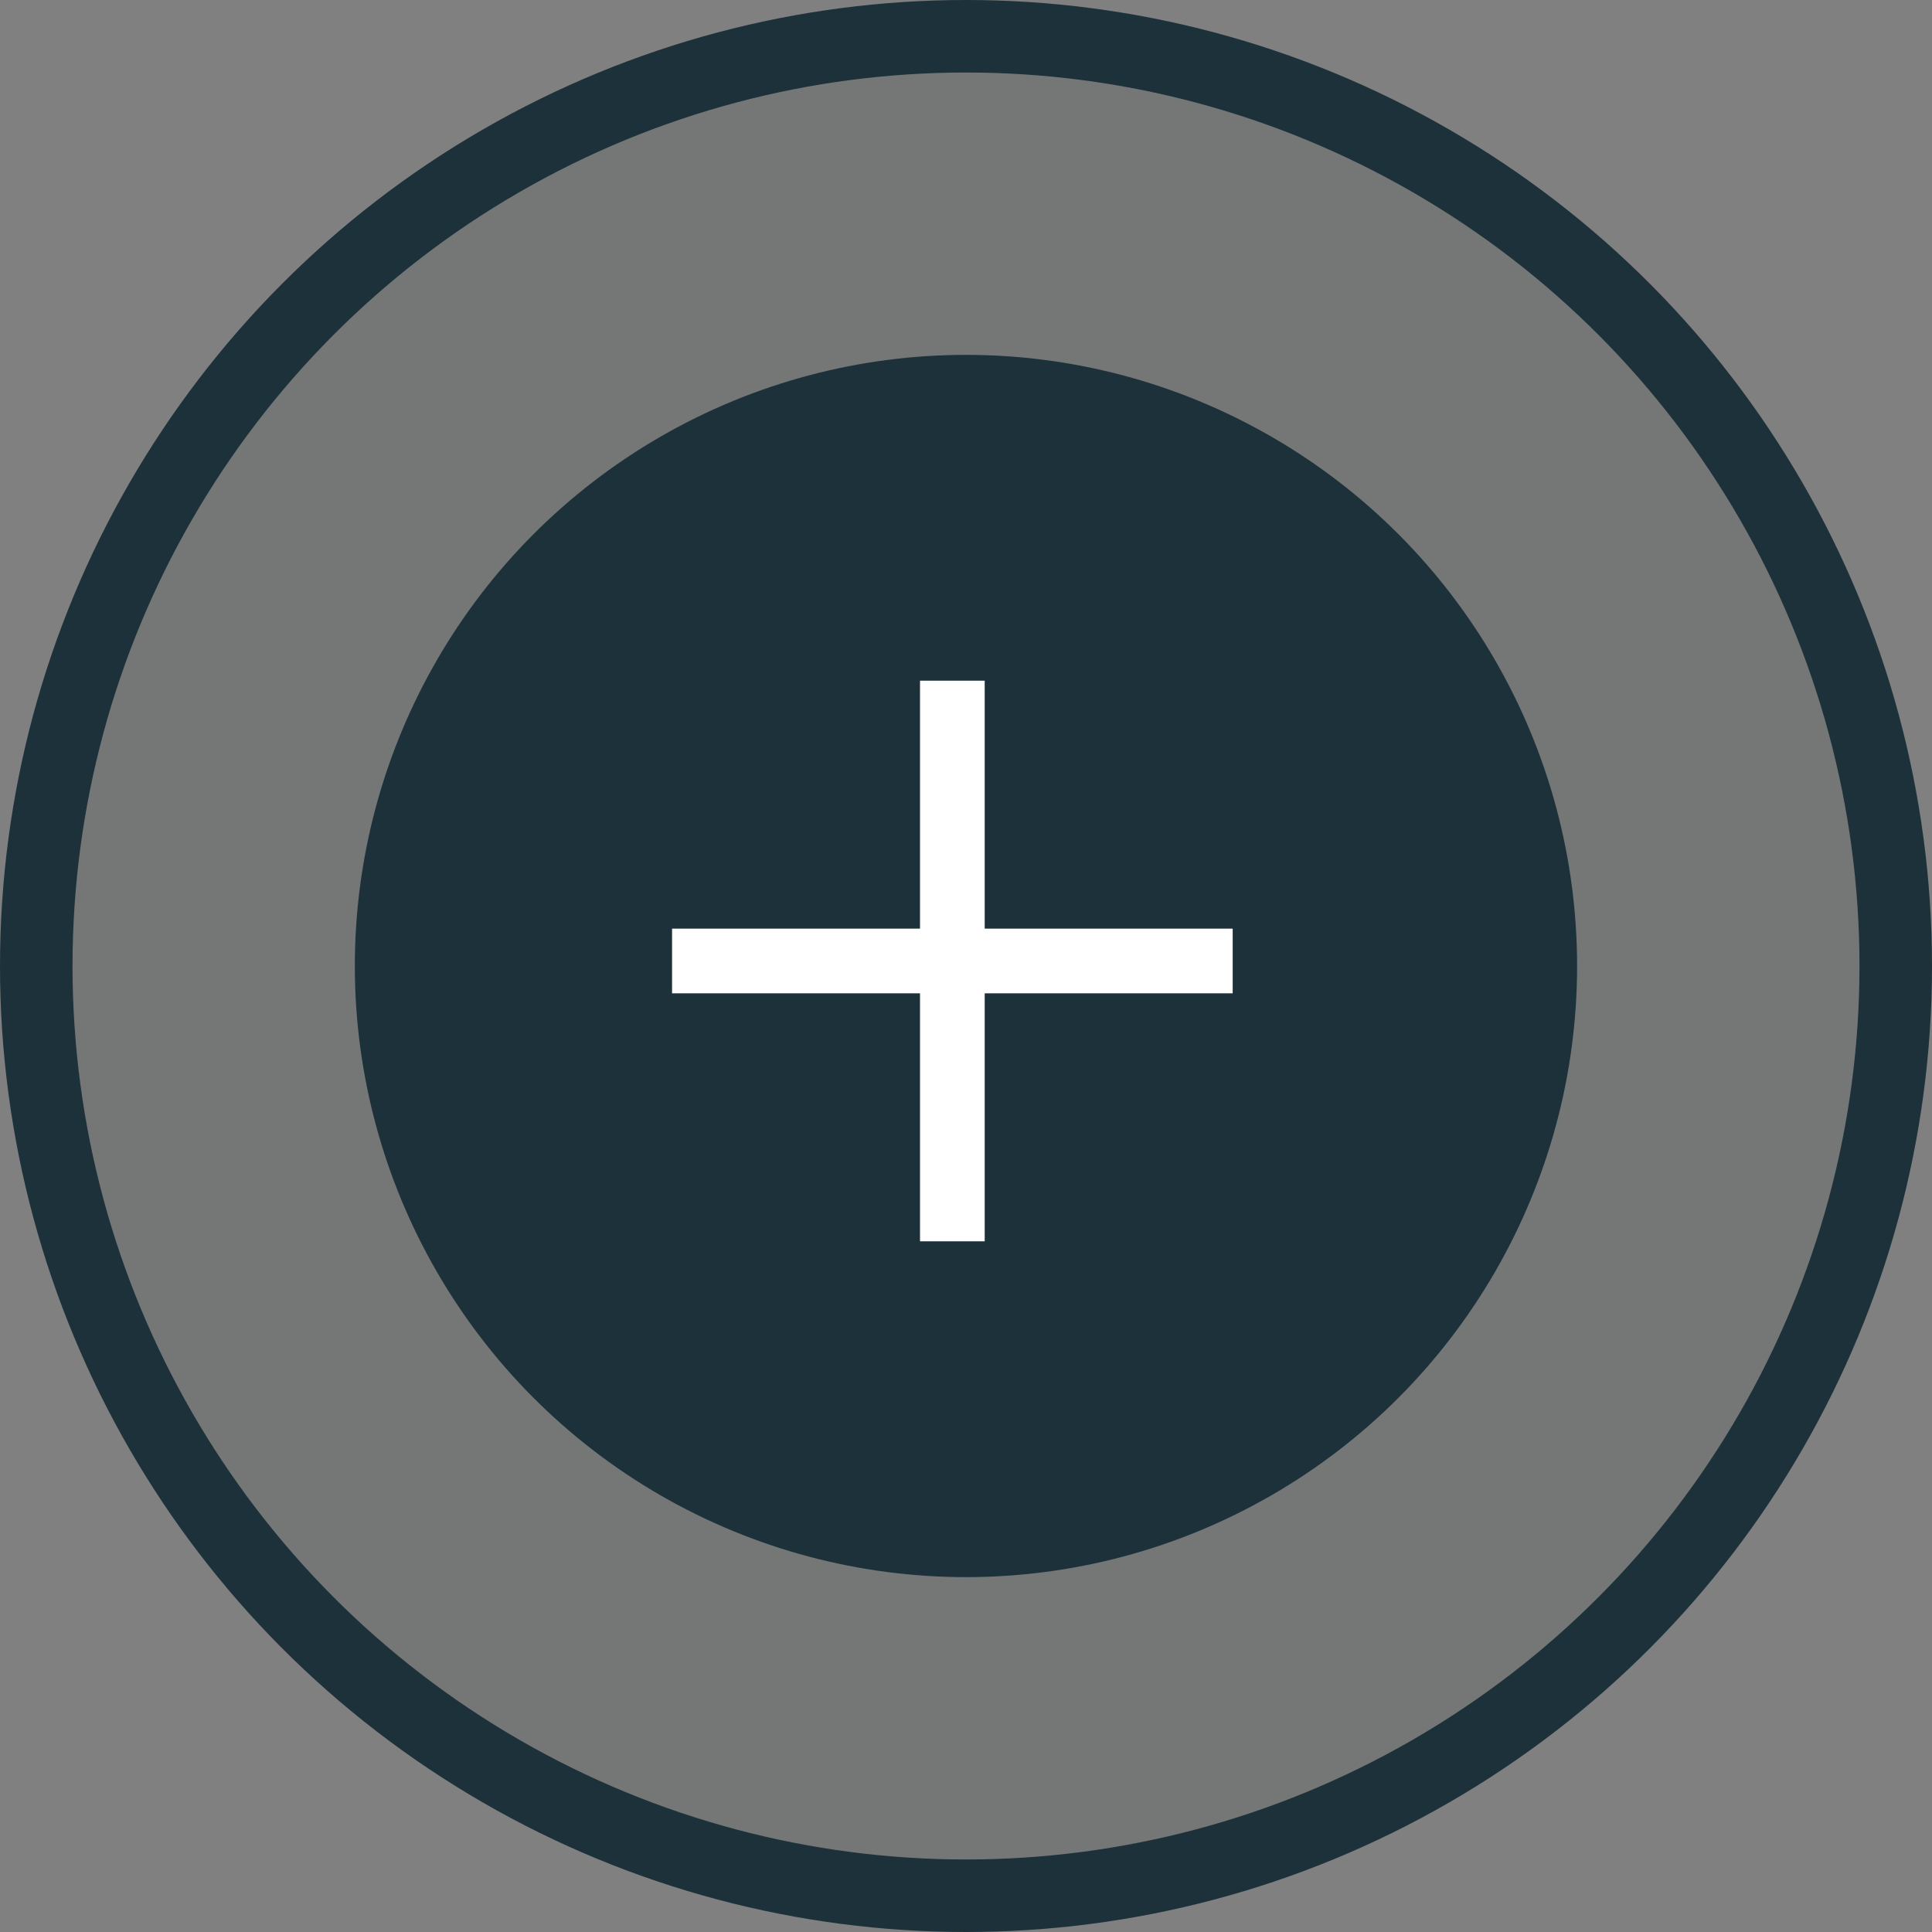
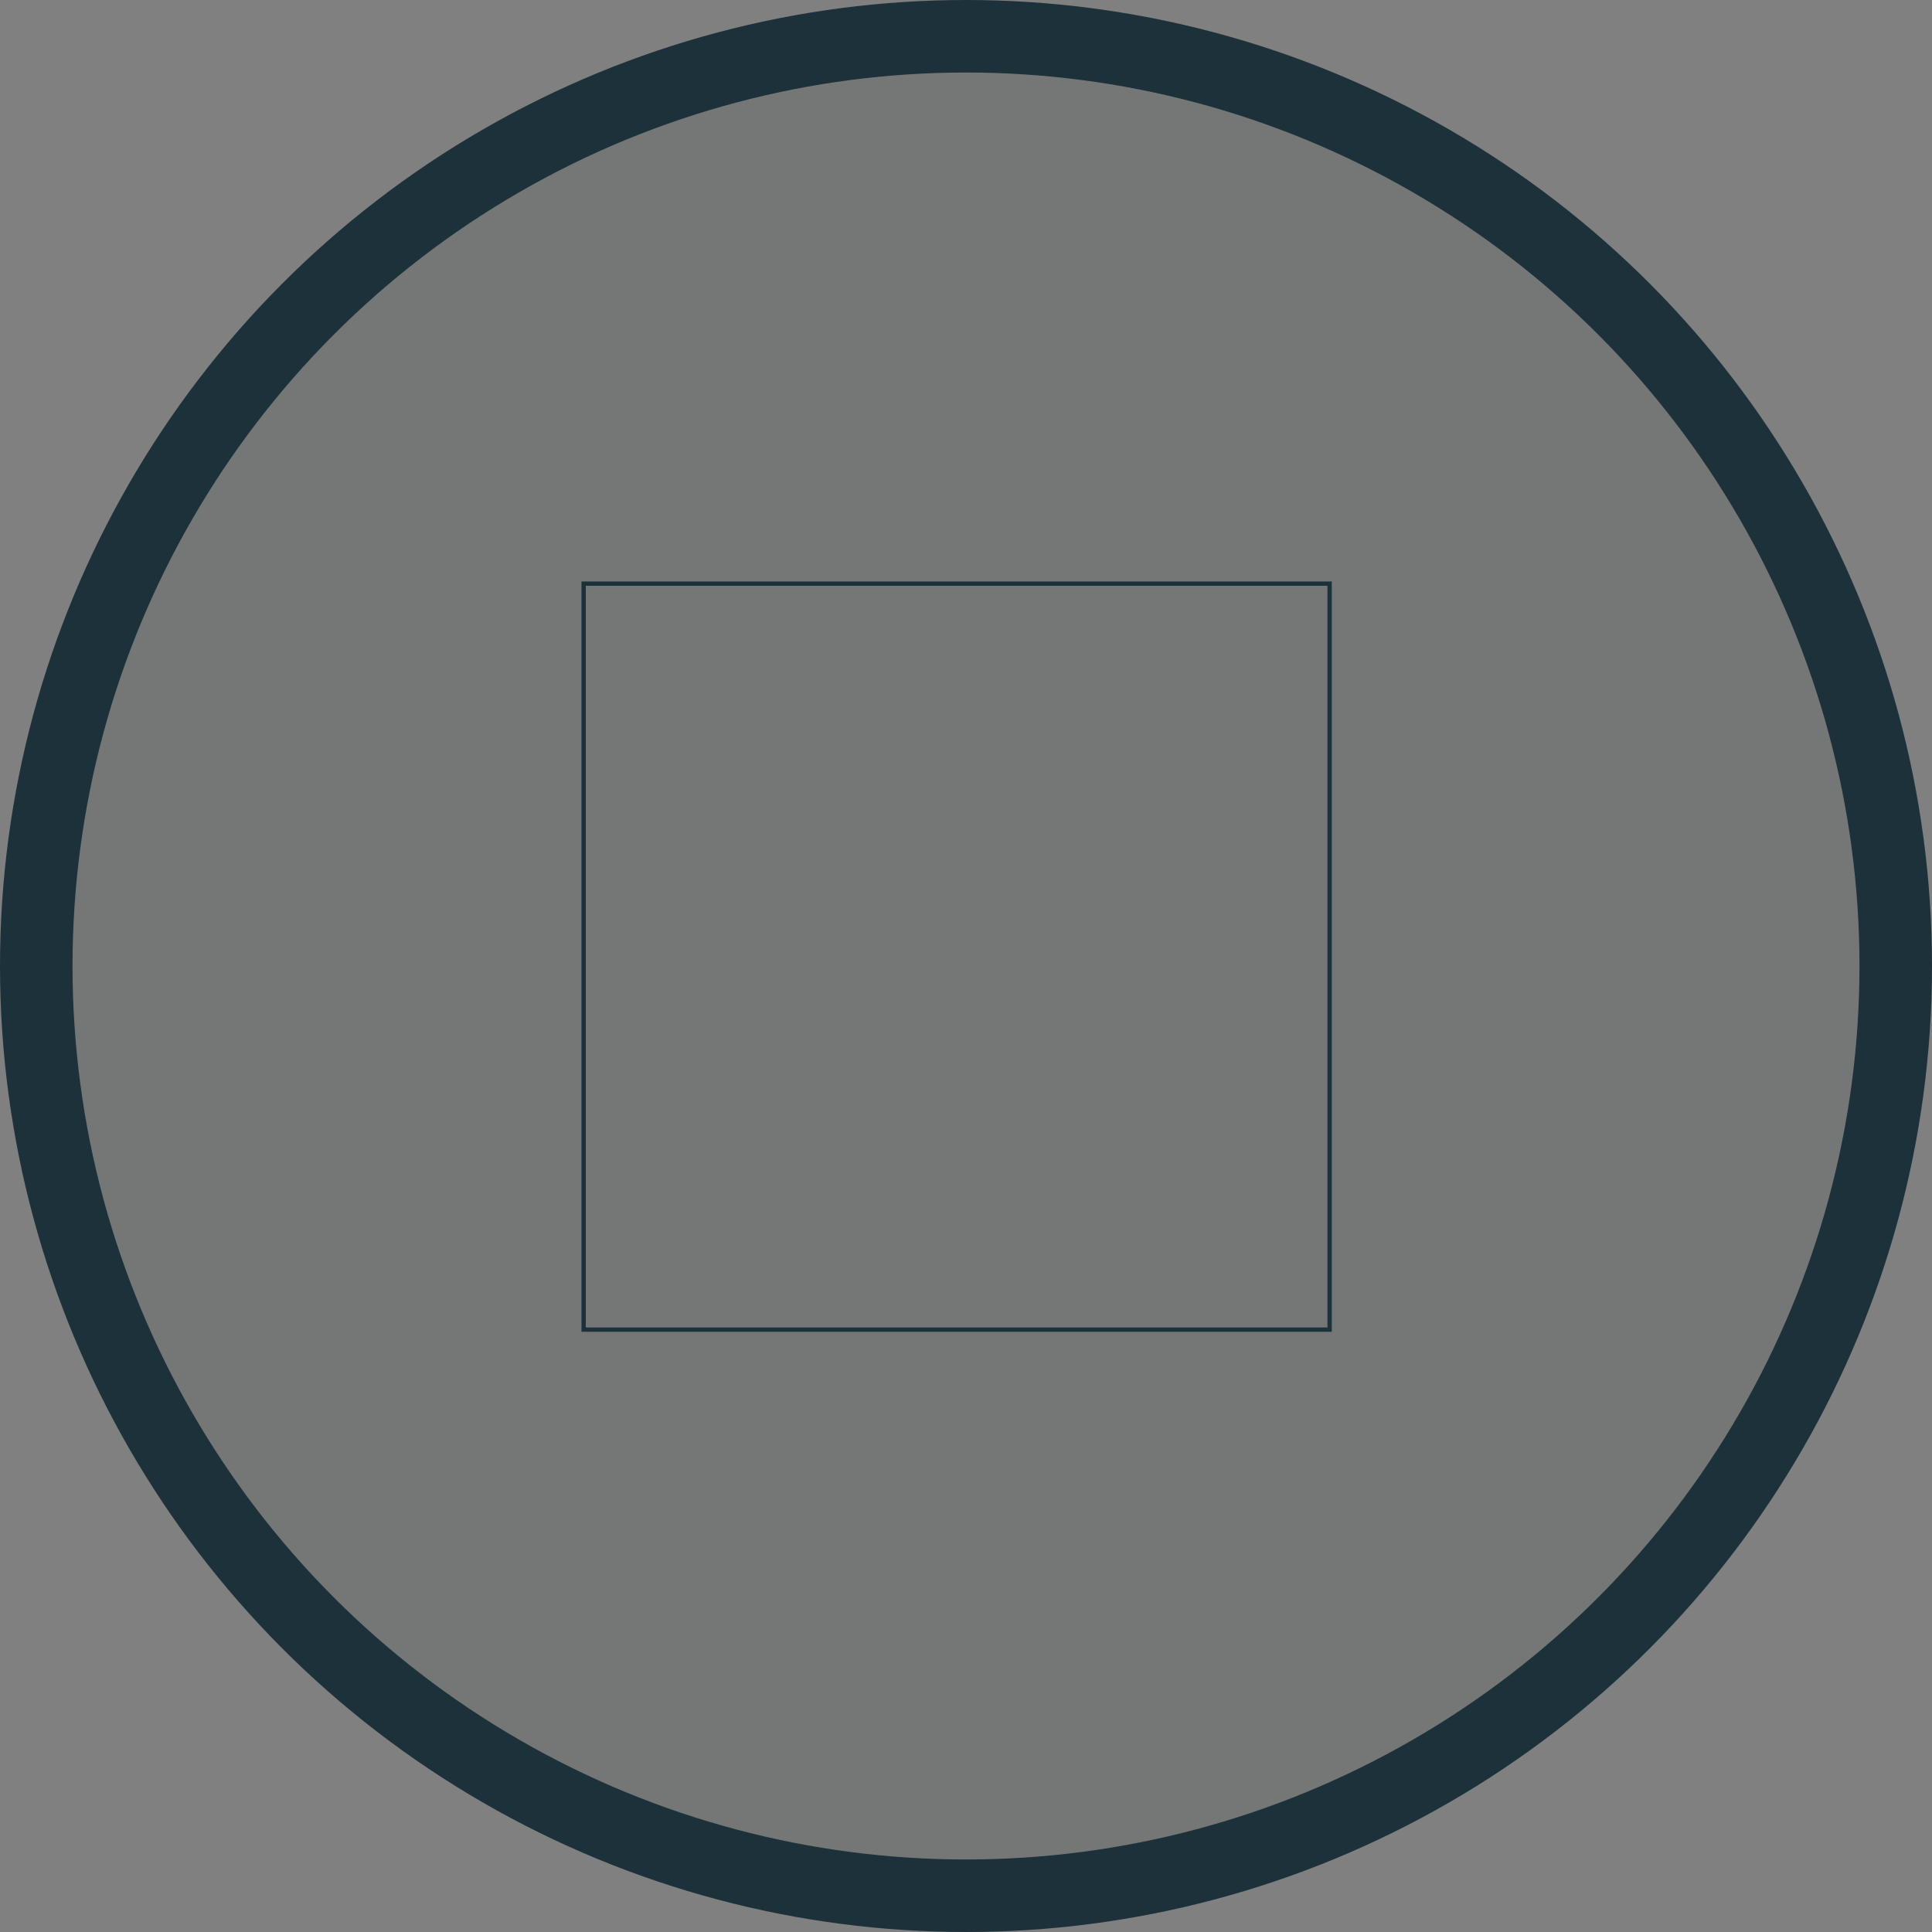
<svg xmlns="http://www.w3.org/2000/svg" width="56" height="56" viewBox="0 0 56 56" fill="none">
  <rect x="0" y="0" width="56" height="56" fill="#808080" stroke="none" />
  <circle cx="28" cy="28" r="26.949" fill="#3B4840" fill-opacity="0.15" stroke="#1D313A" stroke-width="2.102" />
-   <circle cx="27.999" cy="28" r="16.663" fill="#1D313A" stroke="#1D313A" stroke-width="2.102" />
  <rect x="16.917" y="16.917" width="21.623" height="21.623" stroke="#1D313A" stroke-width="0.125" />
-   <path d="M28.542 20.667V19.73H26.667V20.667V26.917H20.417H19.48V28.792H20.417H26.667V35.042V35.98H28.542V35.042V28.792H34.792H35.73V26.917H34.792H28.542V20.667Z" fill="white" />
</svg>